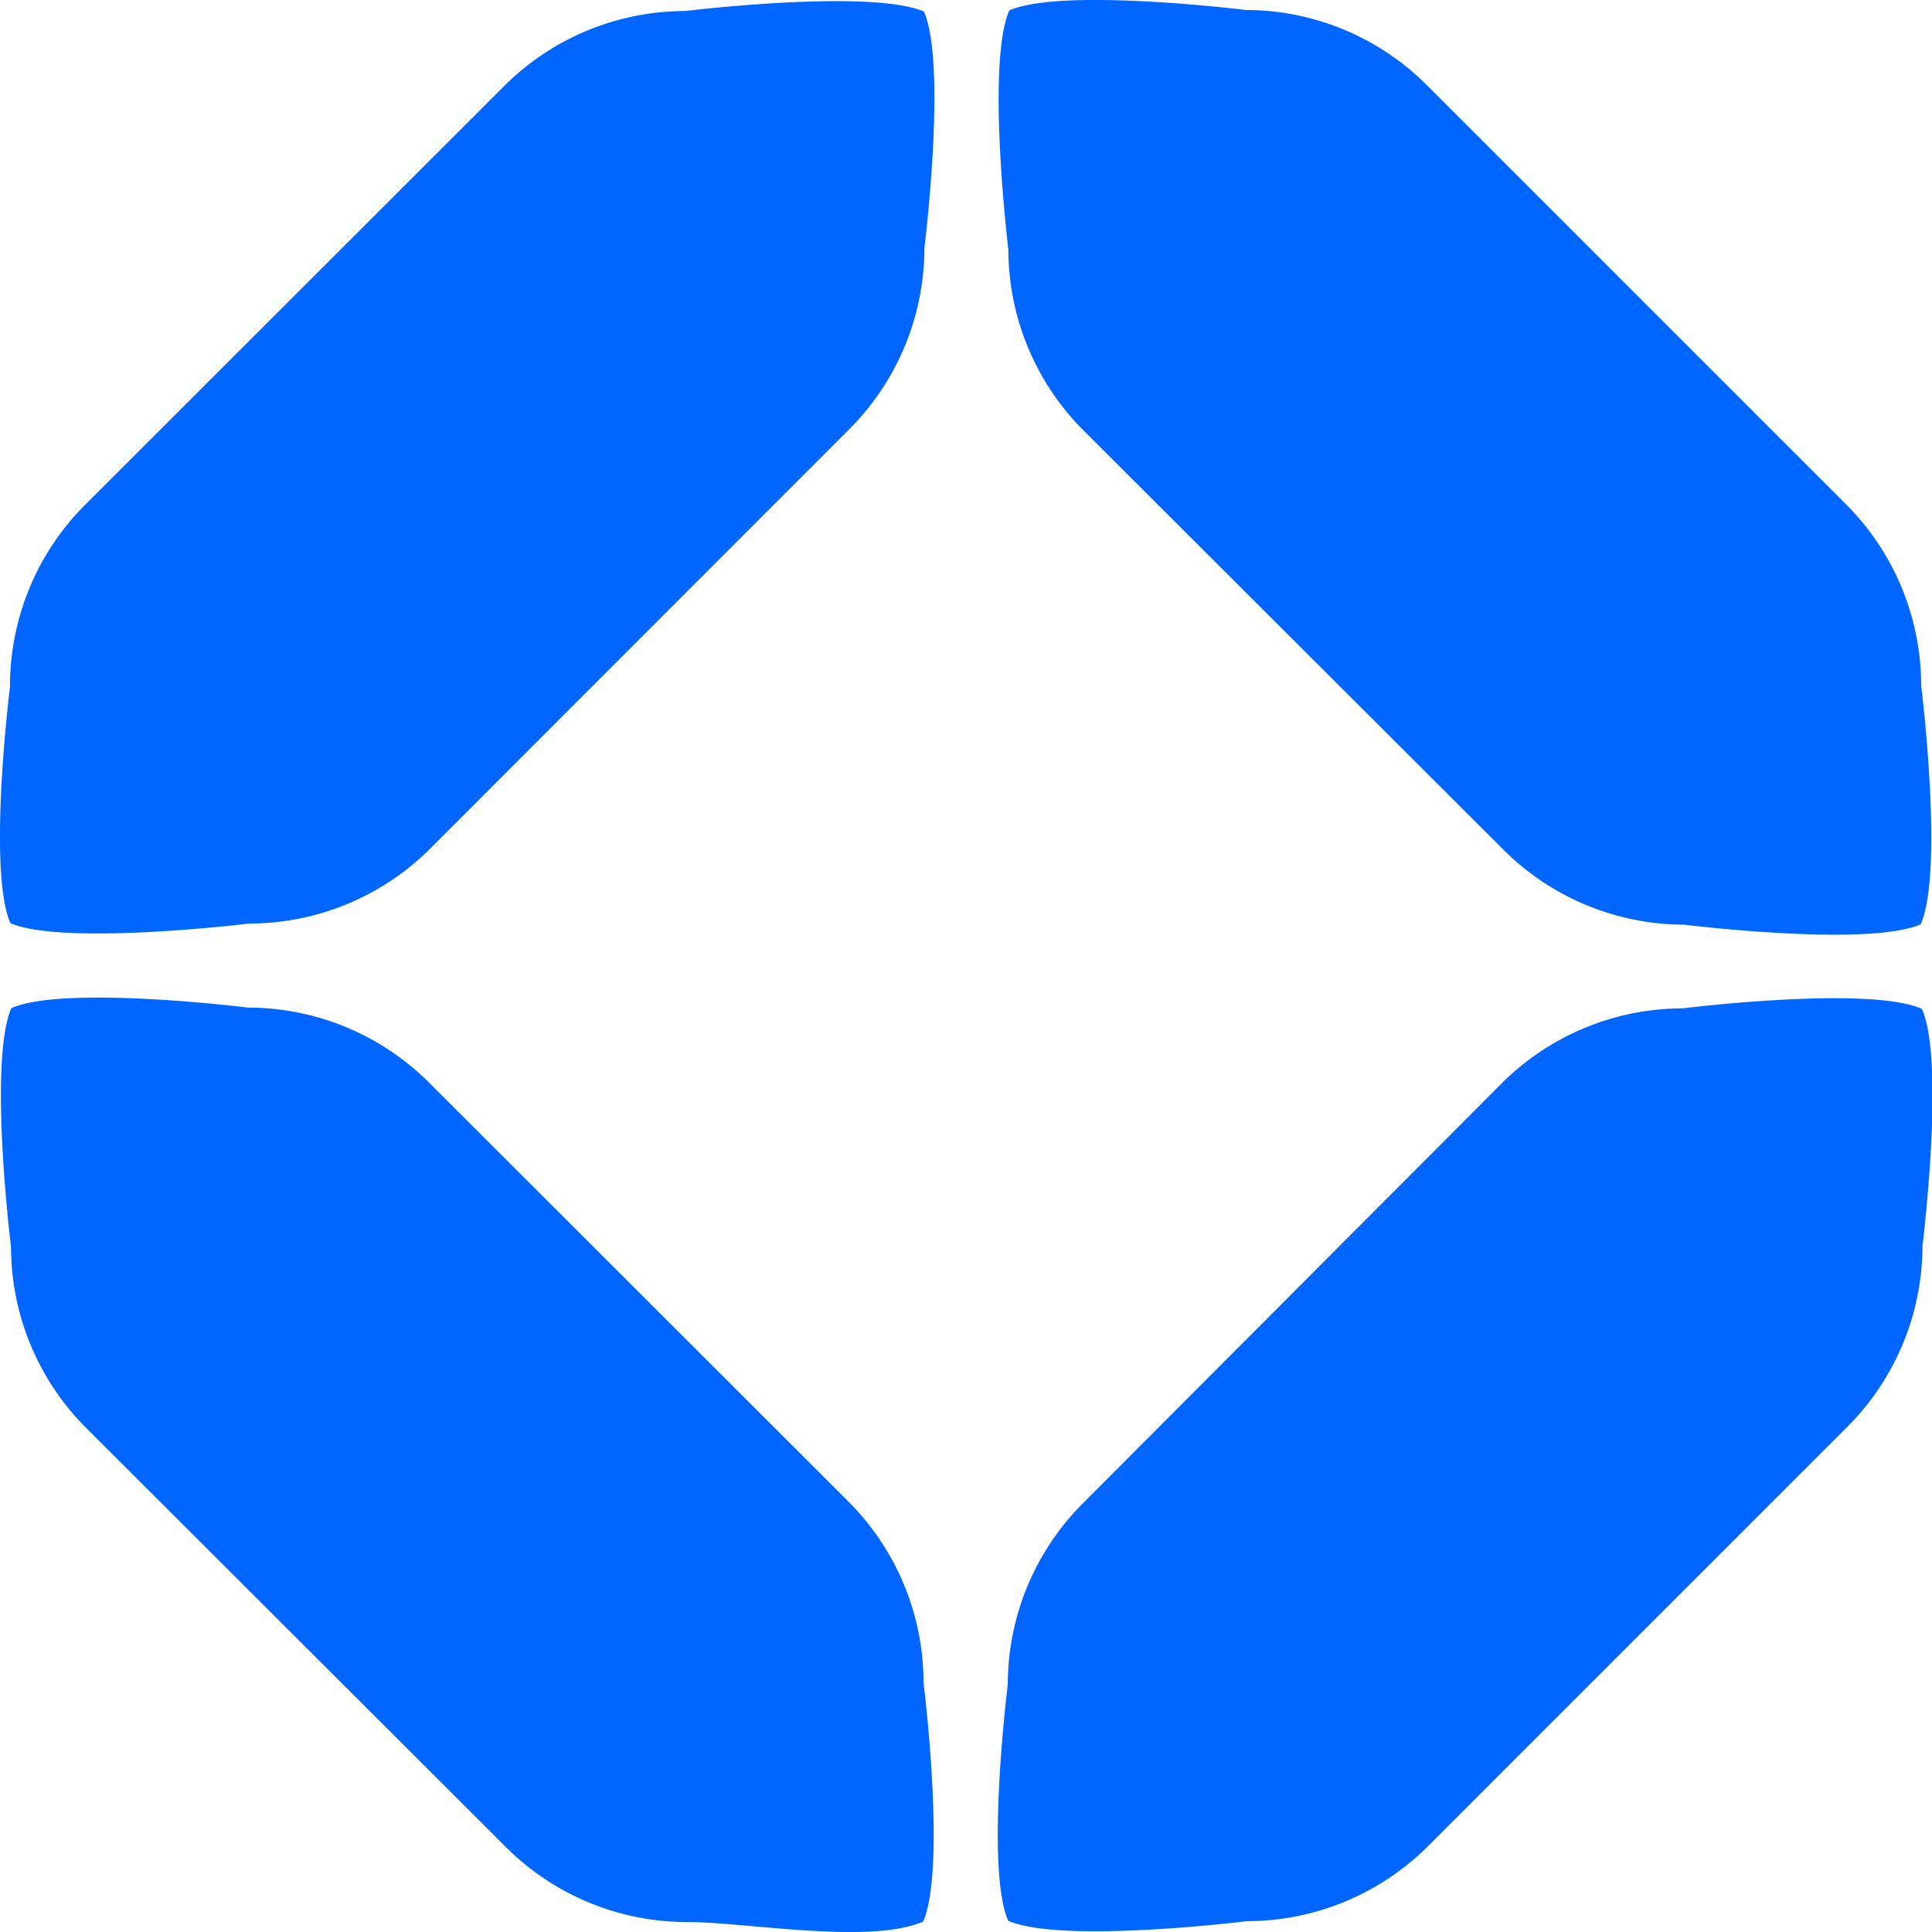
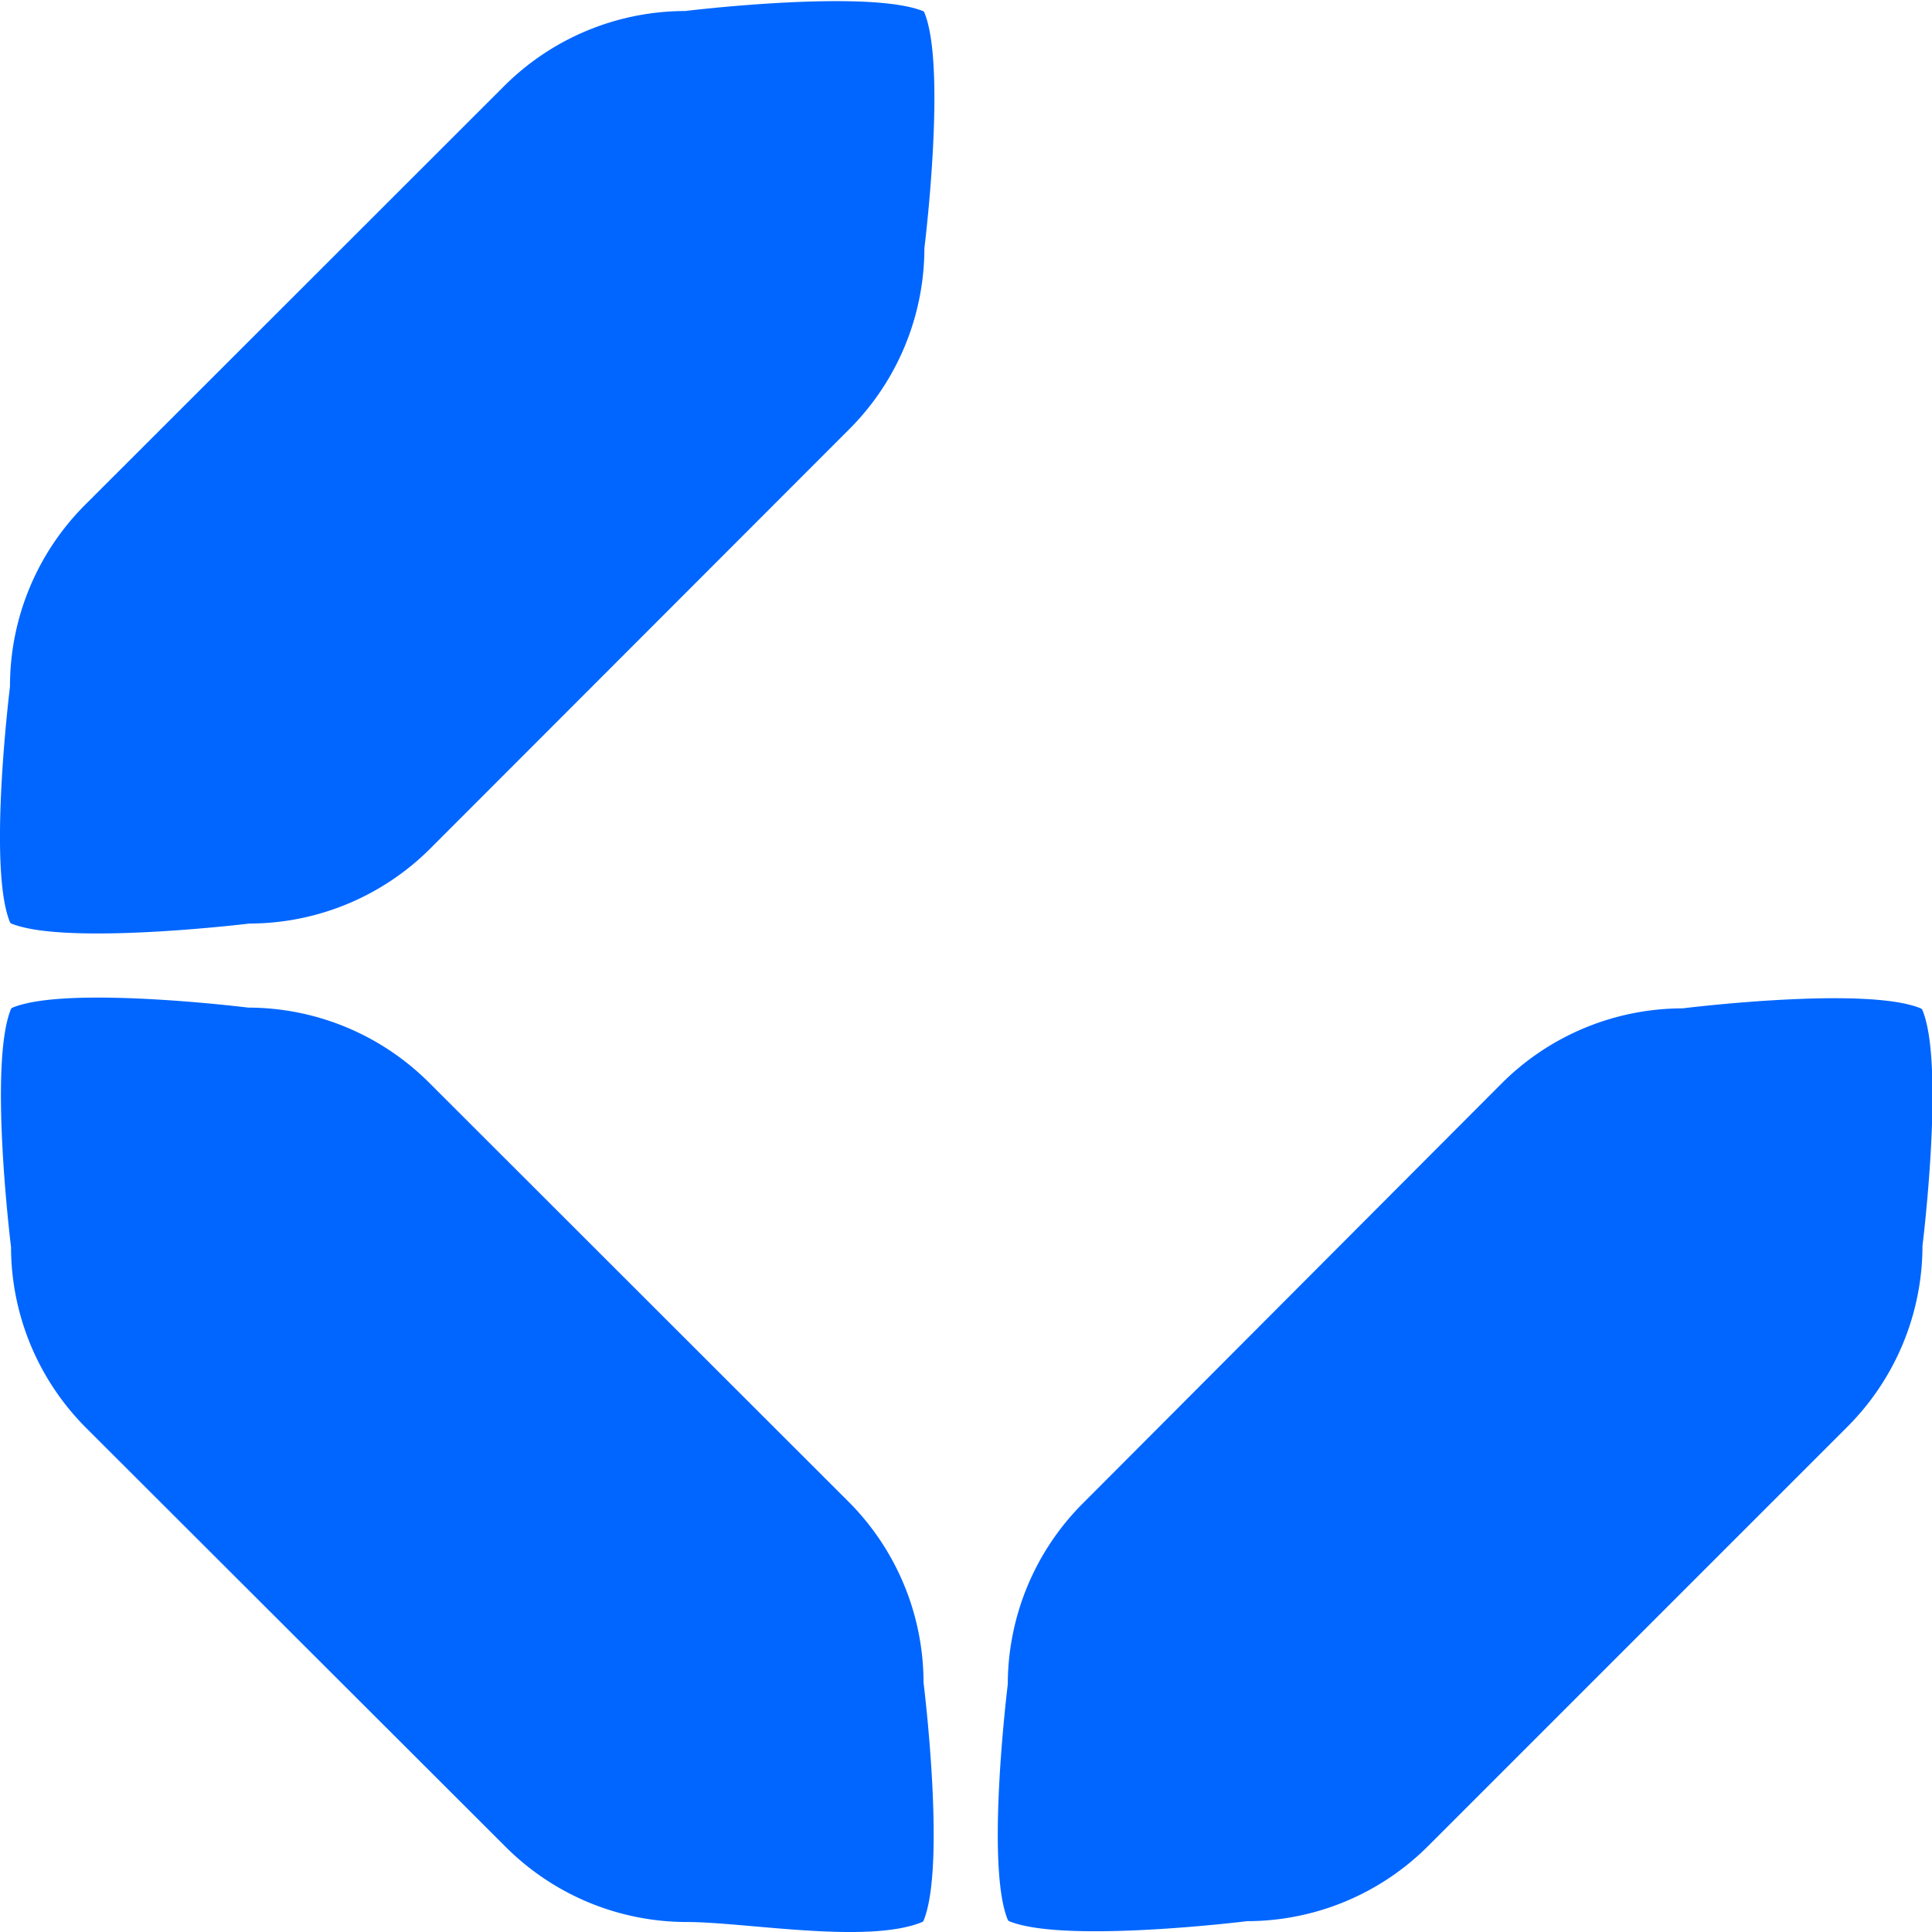
<svg xmlns="http://www.w3.org/2000/svg" id="Layer_1" data-name="Layer 1" viewBox="0 0 205.01 205.01">
  <defs>
    <style>.cls-1{fill:#0066ff;}.cls-2{fill:#0066ff;}.cls-3{fill:#0066ff;}.cls-4{fill:#0066ff;}</style>
  </defs>
-   <path class="cls-1" d="M107.2,1.06c5.77-2.39,25,0,25,0a27.2,27.2,0,0,1,19.23,8l44.43,44.43a27.2,27.2,0,0,1,8,19.23s2.41,19.43,0,25.26a.32.32,0,0,1-.14.14c-5.77,2.39-25,0-25,0a27.2,27.2,0,0,1-19.23-8L115,45.7a27.2,27.2,0,0,1-8-19.23S104.64,7,107.06,1.2A.32.32,0,0,1,107.2,1.06Z" />
  <path class="cls-2" d="M1.34,106.92c5.77-2.39,25,0,25,0a27.2,27.2,0,0,1,19.23,8L90,159.31a27.2,27.2,0,0,1,8,19.23s2.42,19.43,0,25.27a.32.32,0,0,1-.14.14c-5.77,2.39-18.73,0-25,0a27.2,27.2,0,0,1-19.23-8L9.17,151.55a27.2,27.2,0,0,1-8-19.23s-2.41-19.43,0-25.26A.32.32,0,0,1,1.34,106.92Z" />
  <path class="cls-3" d="M204,107.2c2.39,5.77,0,25,0,25a27.2,27.2,0,0,1-8,19.23l-44.43,44.43a27.2,27.2,0,0,1-19.23,8s-19.43,2.41-25.26,0a.32.32,0,0,1-.14-.14c-2.39-5.77,0-25,0-25a27.2,27.2,0,0,1,8-19.23L159.31,115a27.2,27.2,0,0,1,19.23-8s19.43-2.42,25.27,0A.32.32,0,0,1,204,107.2Z" />
  <path class="cls-4" d="M98.09,1.34c2.39,5.77,0,25,0,25a27.2,27.2,0,0,1-8,19.23L45.7,90a27.2,27.2,0,0,1-19.23,8S7,100.37,1.2,98a.32.32,0,0,1-.14-.14c-2.39-5.77,0-25,0-25A27.2,27.2,0,0,1,9,53.6L53.46,9.17a27.2,27.2,0,0,1,19.23-8S92.12-1.21,98,1.2A.32.32,0,0,1,98.09,1.34Z" />
</svg>